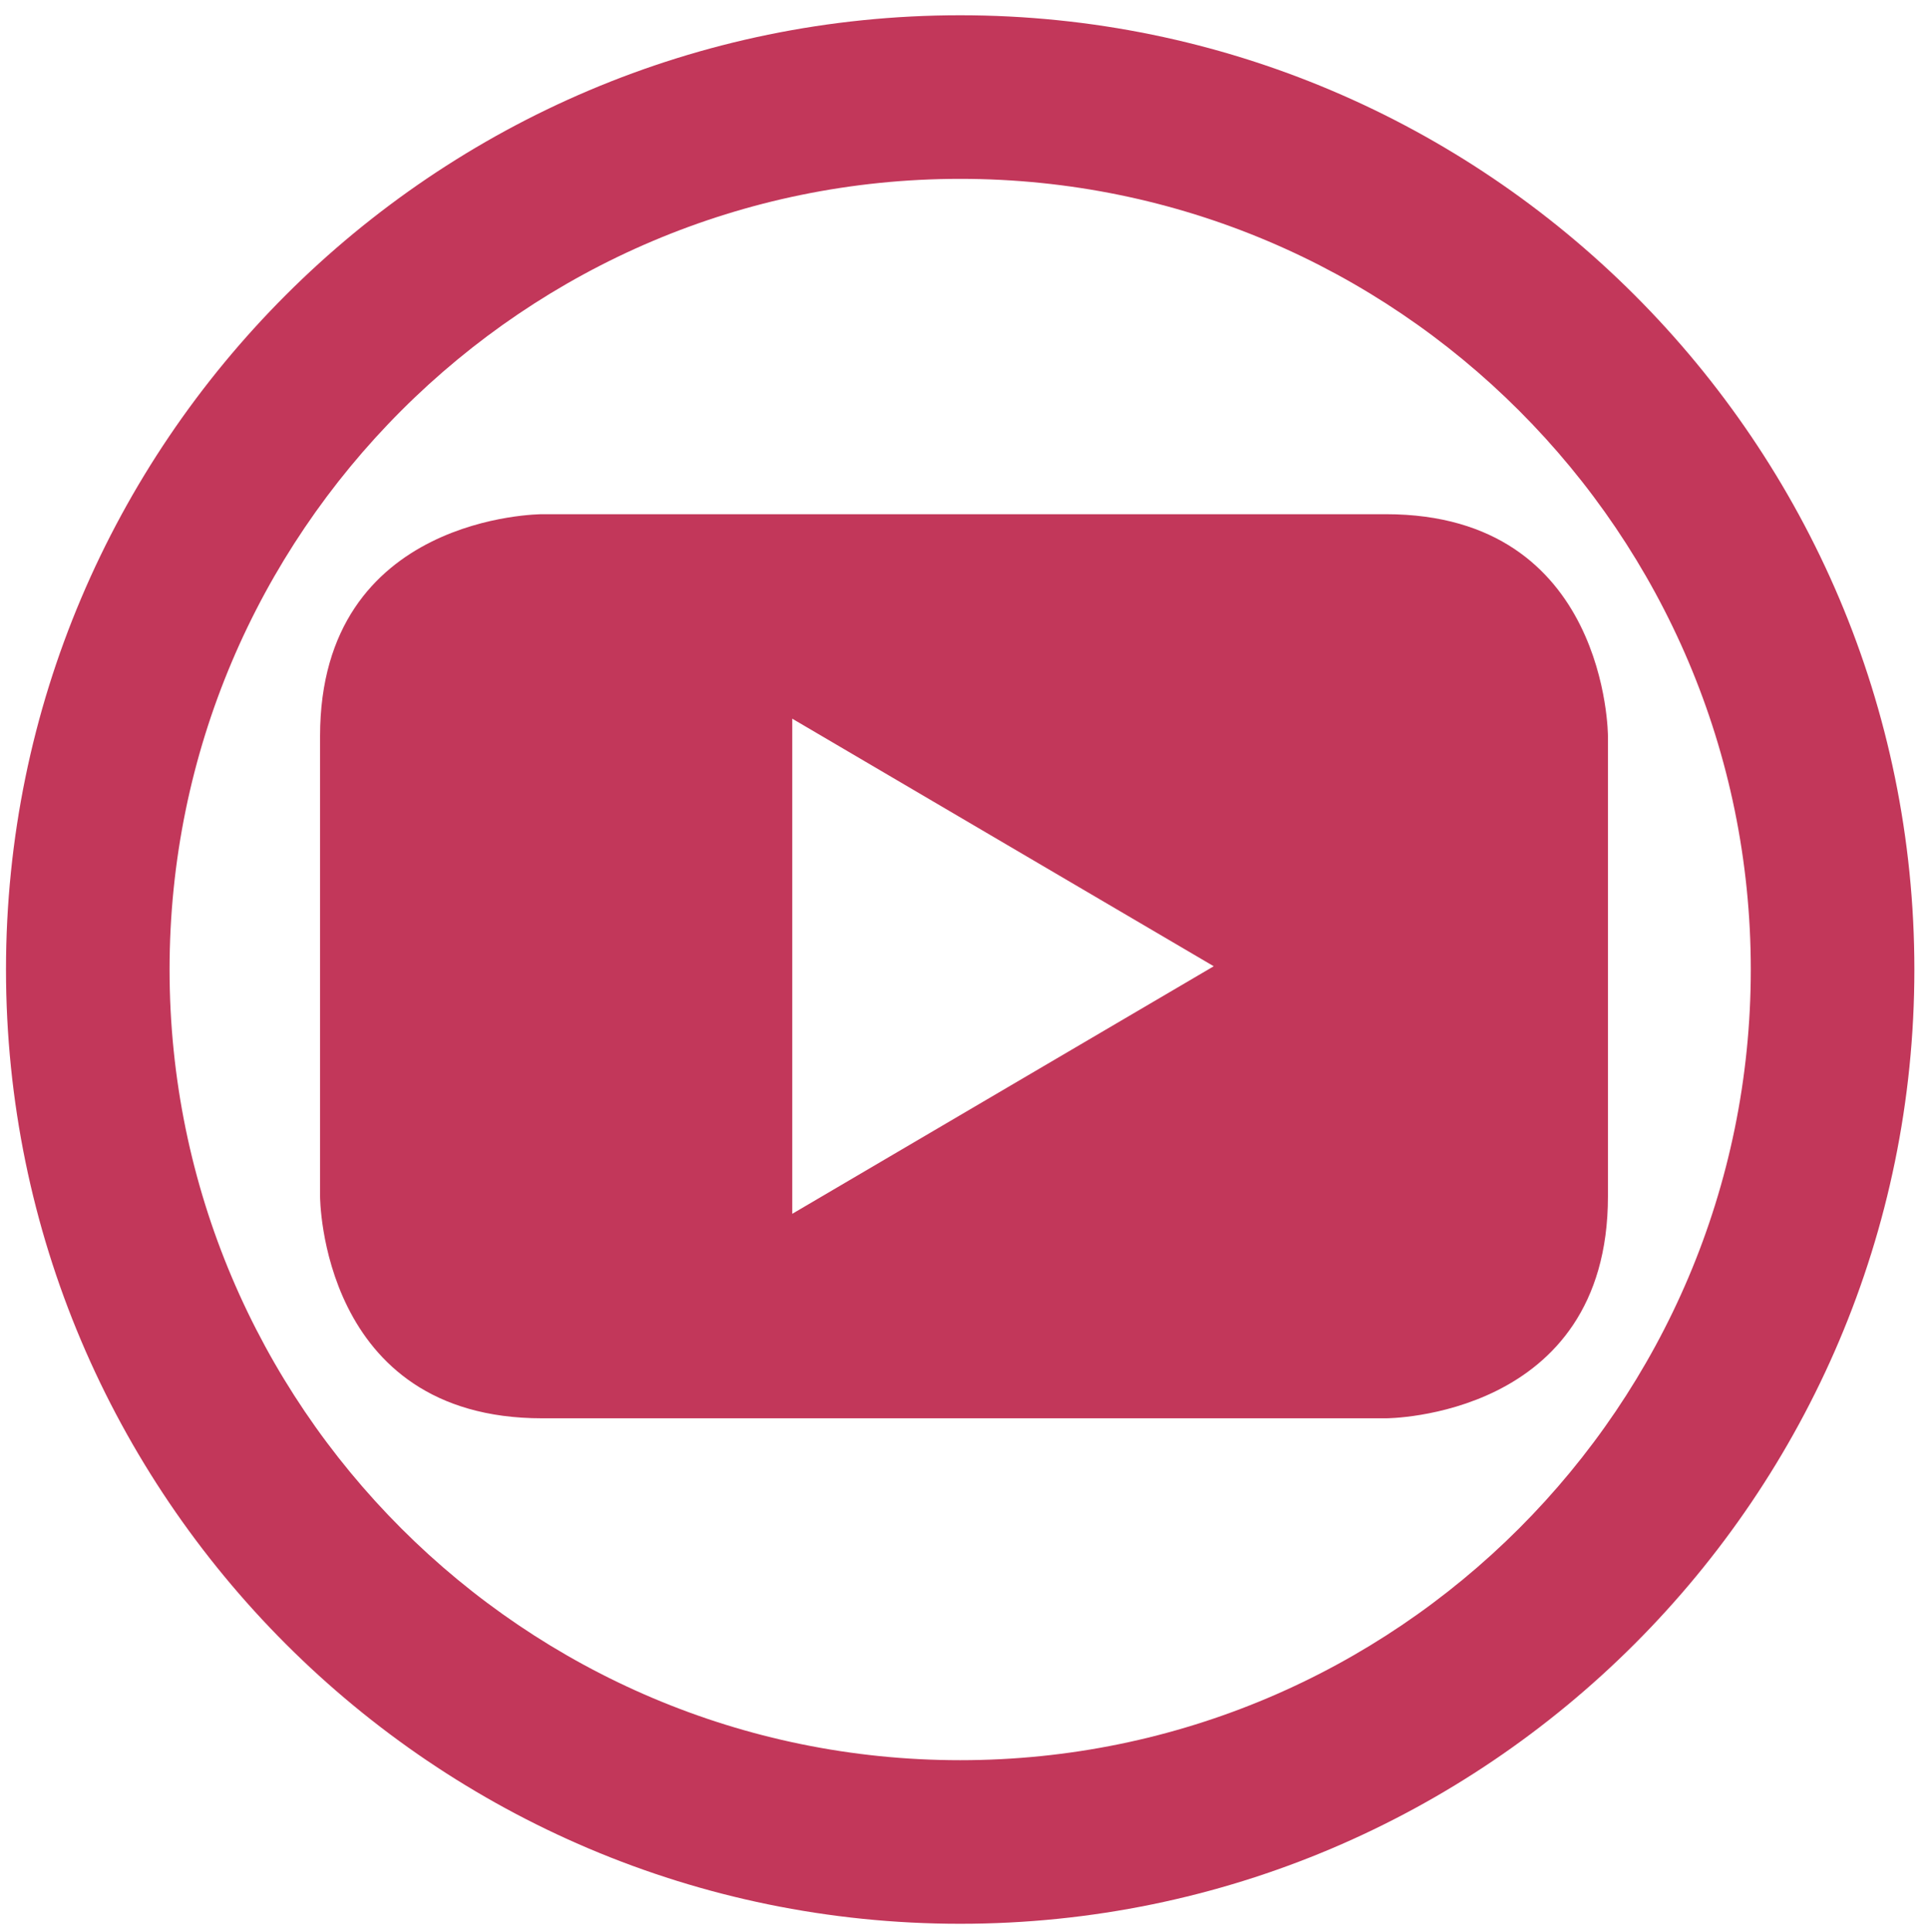
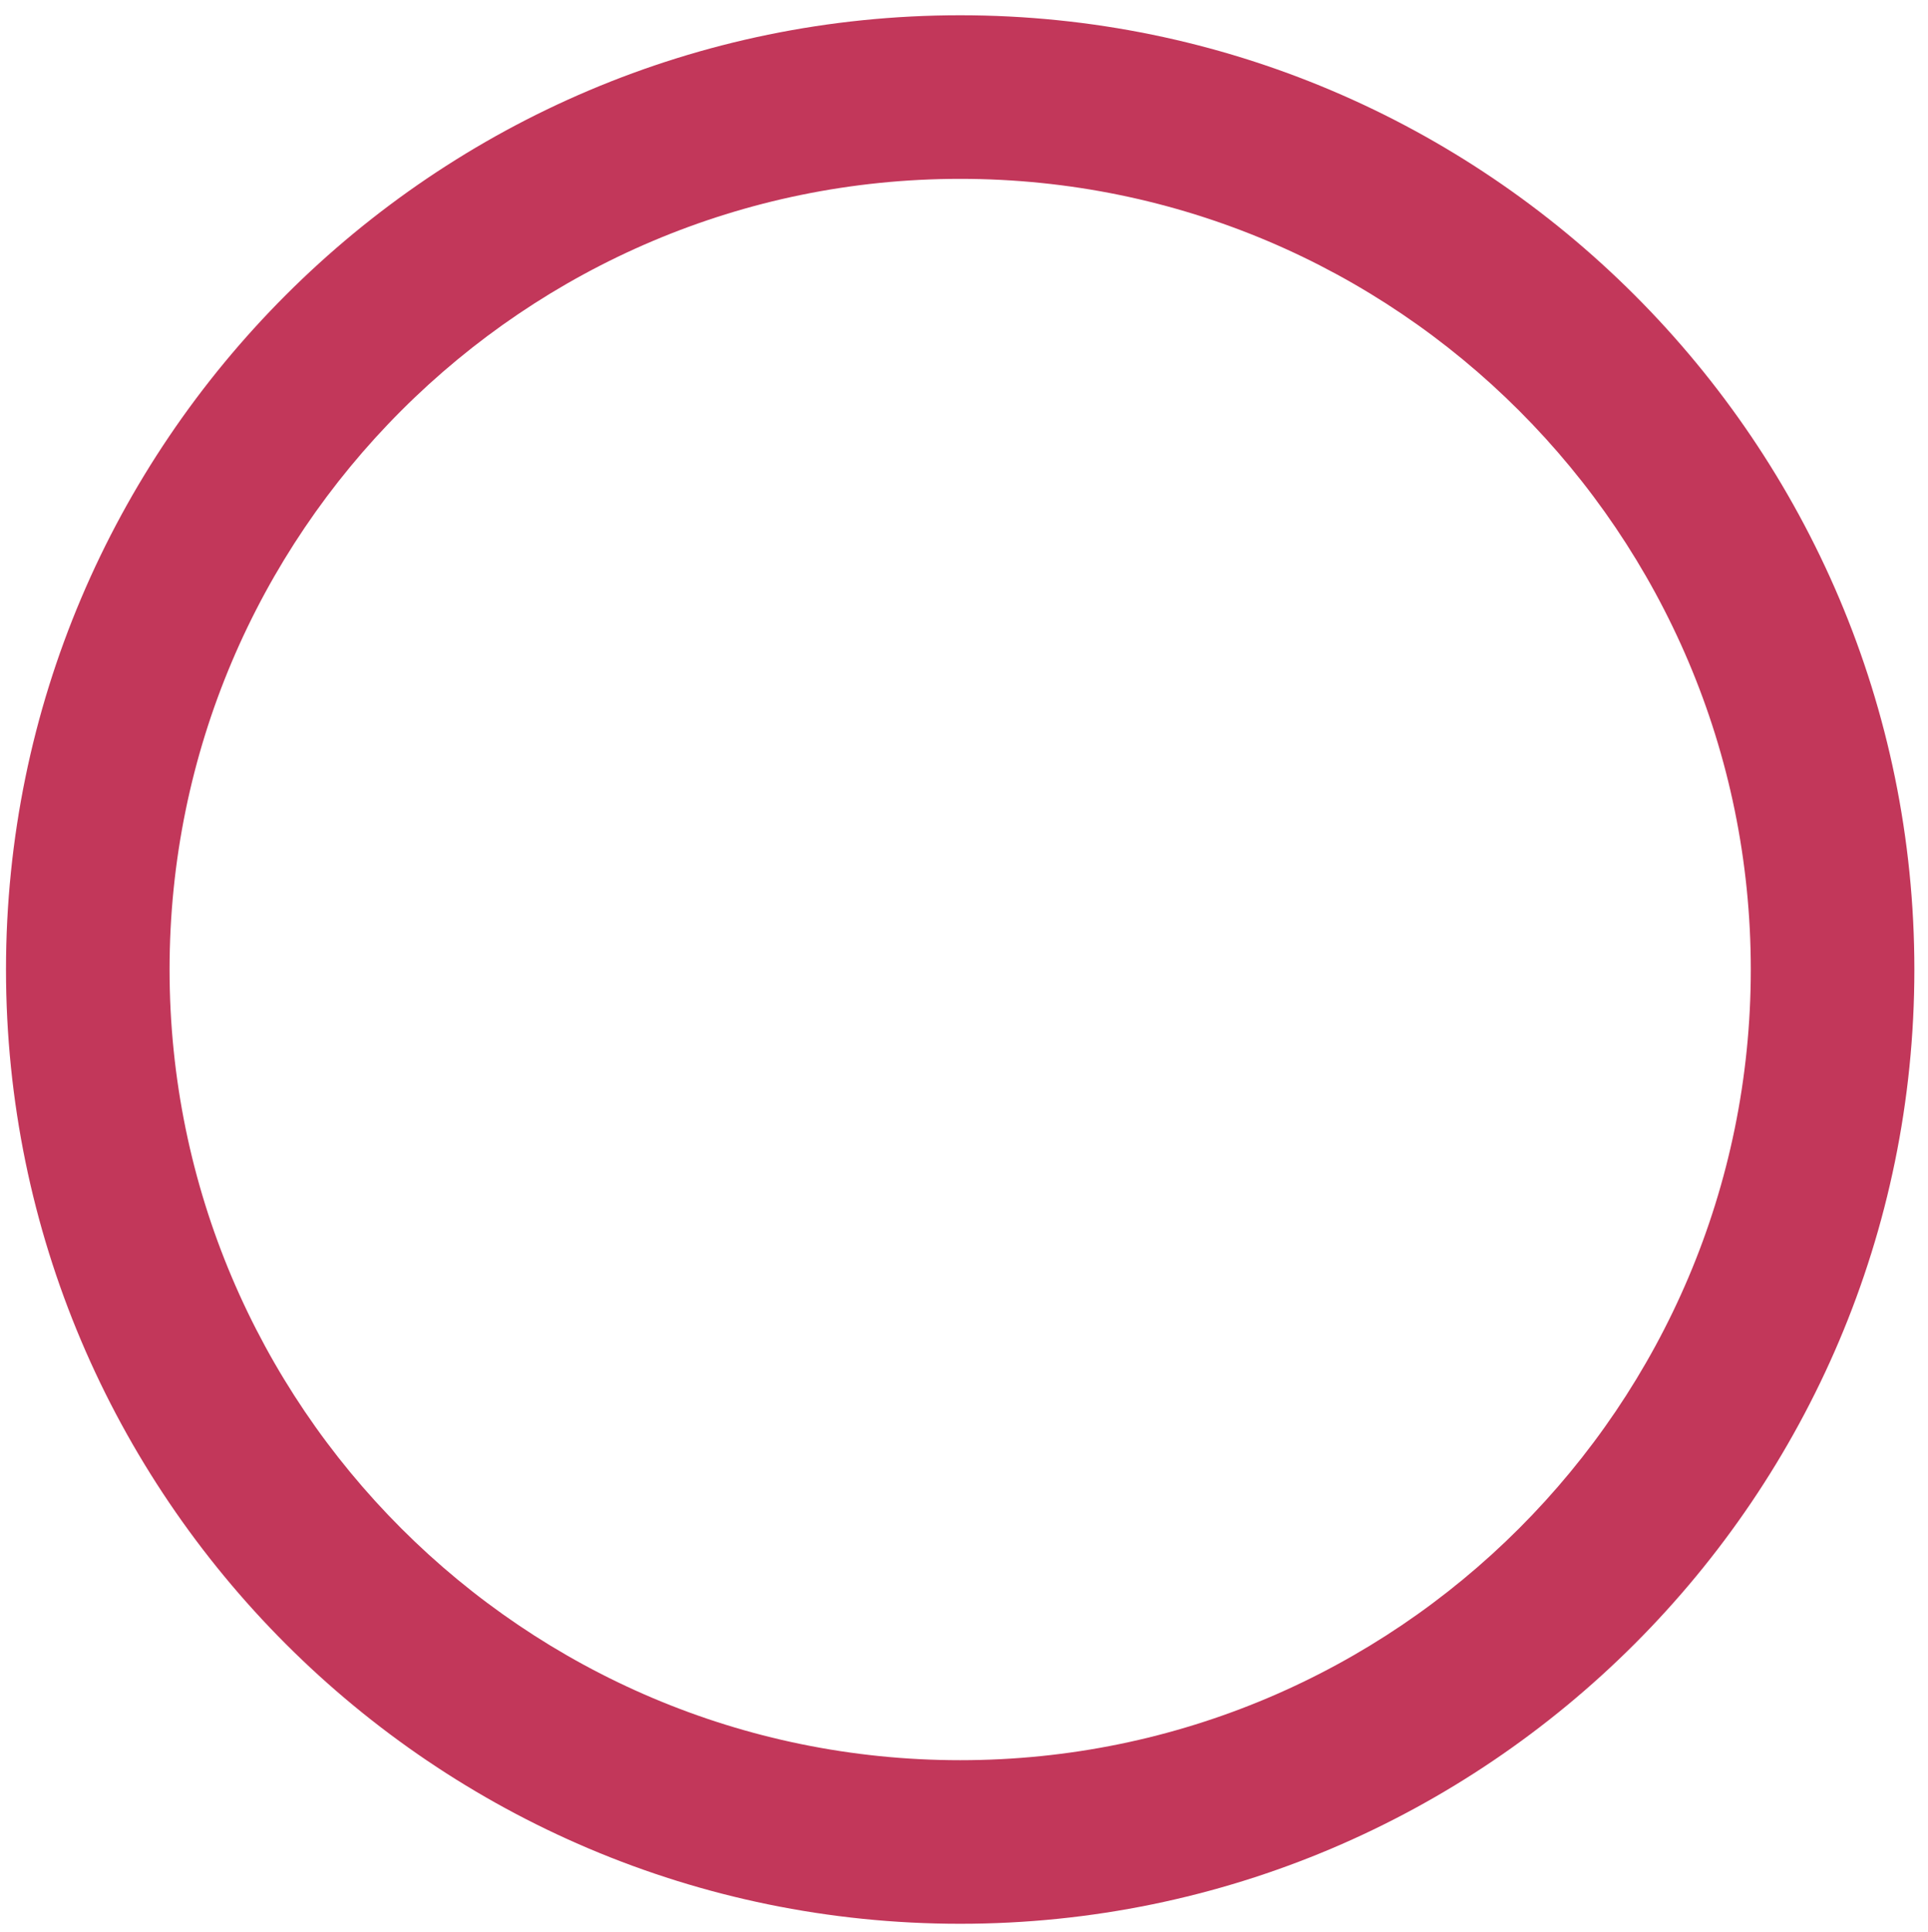
<svg xmlns="http://www.w3.org/2000/svg" version="1.1" viewBox="0 0 35.36 35.43">
  <defs>
    <style>
      .cls-1 {
        fill-rule: evenodd;
      }

      .cls-1, .cls-2 {
        display: none;
      }

      .cls-1, .cls-3 {
        fill: #c2375a;
      }
    </style>
  </defs>
  <g>
    <g id="Layer_1">
      <path class="cls-3" d="M17.61,35.28C7.96,35.28.11,27.43.11,17.78S7.96.28,17.61.28s17.5,7.85,17.5,17.5-7.85,17.5-17.5,17.5ZM17.61,3.28c-8,0-14.5,6.5-14.5,14.5s6.5,14.5,14.5,14.5,14.5-6.5,14.5-14.5S25.61,3.28,17.61,3.28Z" />
      <g class="cls-2">
-         <path class="cls-3" d="M11.74,13.66h2.51v-2.44c0-1.08.03-2.74.81-3.77.82-1.09,1.96-1.83,3.9-1.83,3.17,0,4.51.45,4.51.45l-.63,3.72s-1.05-.3-2.02-.3-1.85.35-1.85,1.33v2.84h4.01l-.28,3.64h-3.73v12.64h-4.71v-12.64h-2.51v-3.64Z" />
-       </g>
-       <path class="cls-3" d="M29.49,21.94c0,4.07-4.07,4.07-4.07,4.07h-15.48c-4.07,0-4.07-4.07-4.07-4.07v-8.44c0-4.07,4.07-4.07,4.07-4.07h15.48c4.07,0,4.07,4.07,4.07,4.07v8.44M14.53,13.18v9.08l7.73-4.54-7.73-4.54Z" />
-       <path class="cls-1" d="M19.49,16.24l7.09-8.05h-1.68l-6.17,7-4.91-7h-5.66l7.42,10.59-7.42,8.45h1.68l6.5-7.4,5.18,7.4h5.66M10.46,9.43h2.58l11.87,16.63h-2.58" />
+         </g>
    </g>
  </g>
</svg>